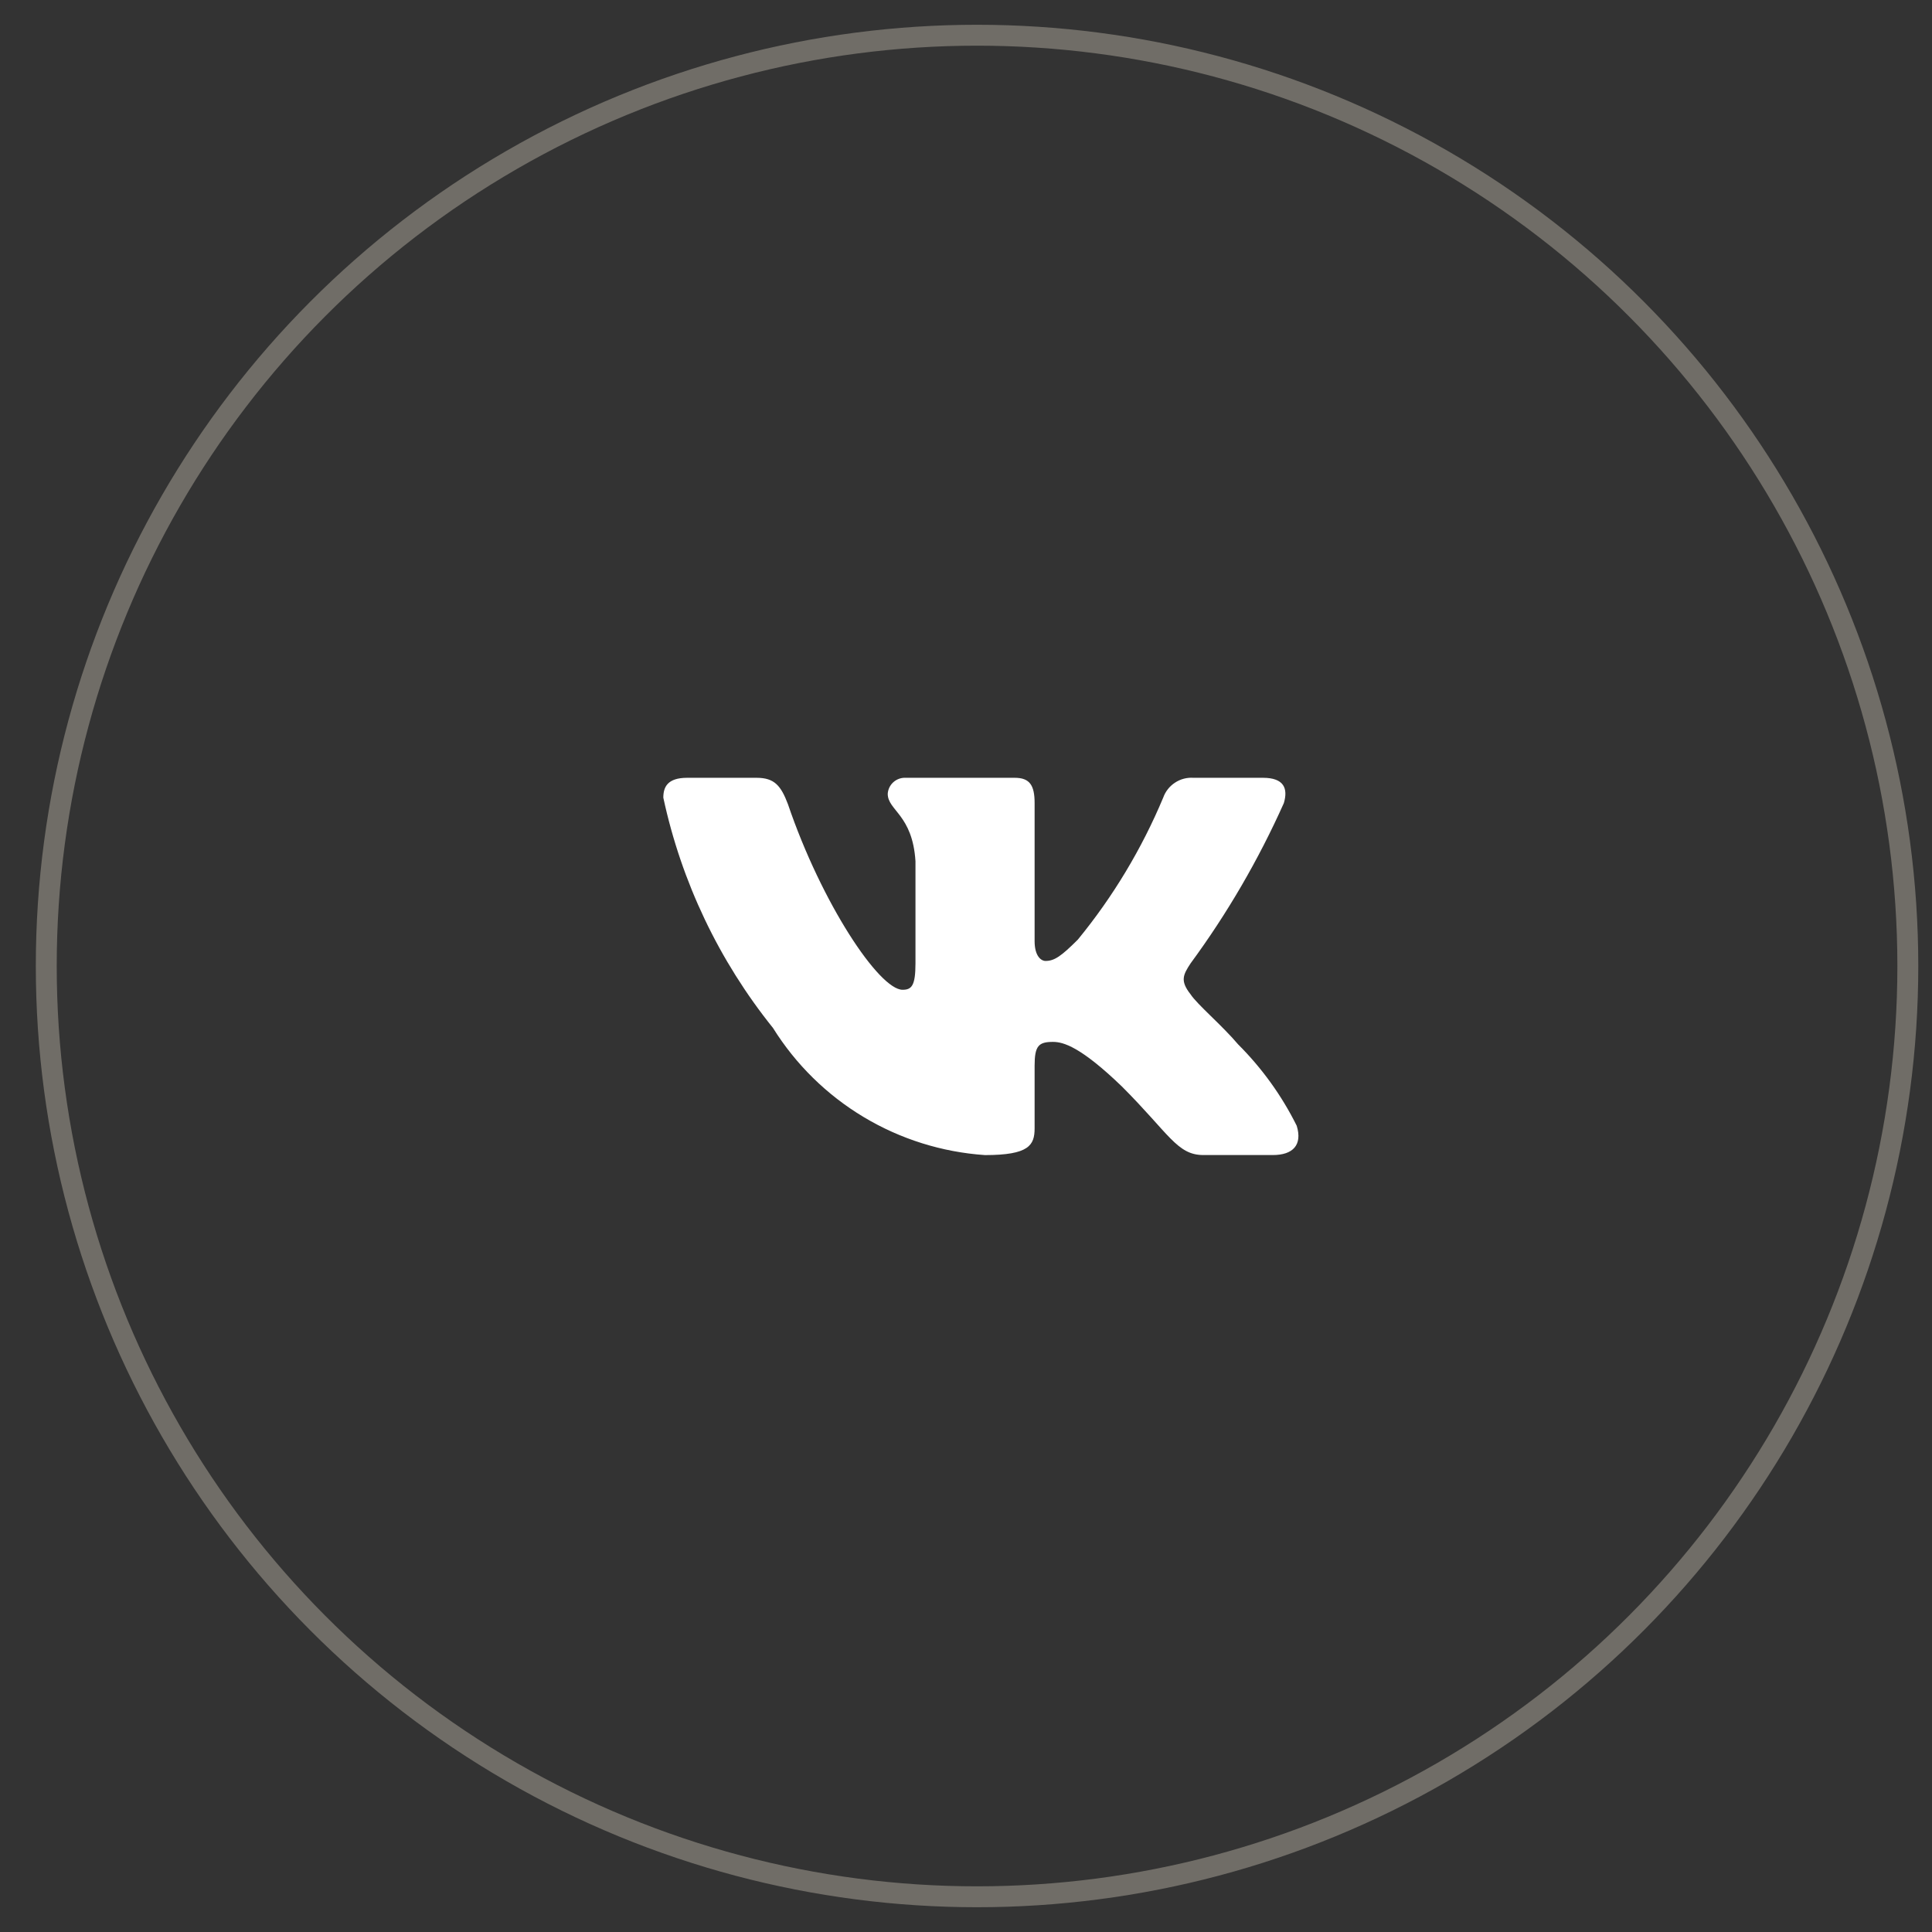
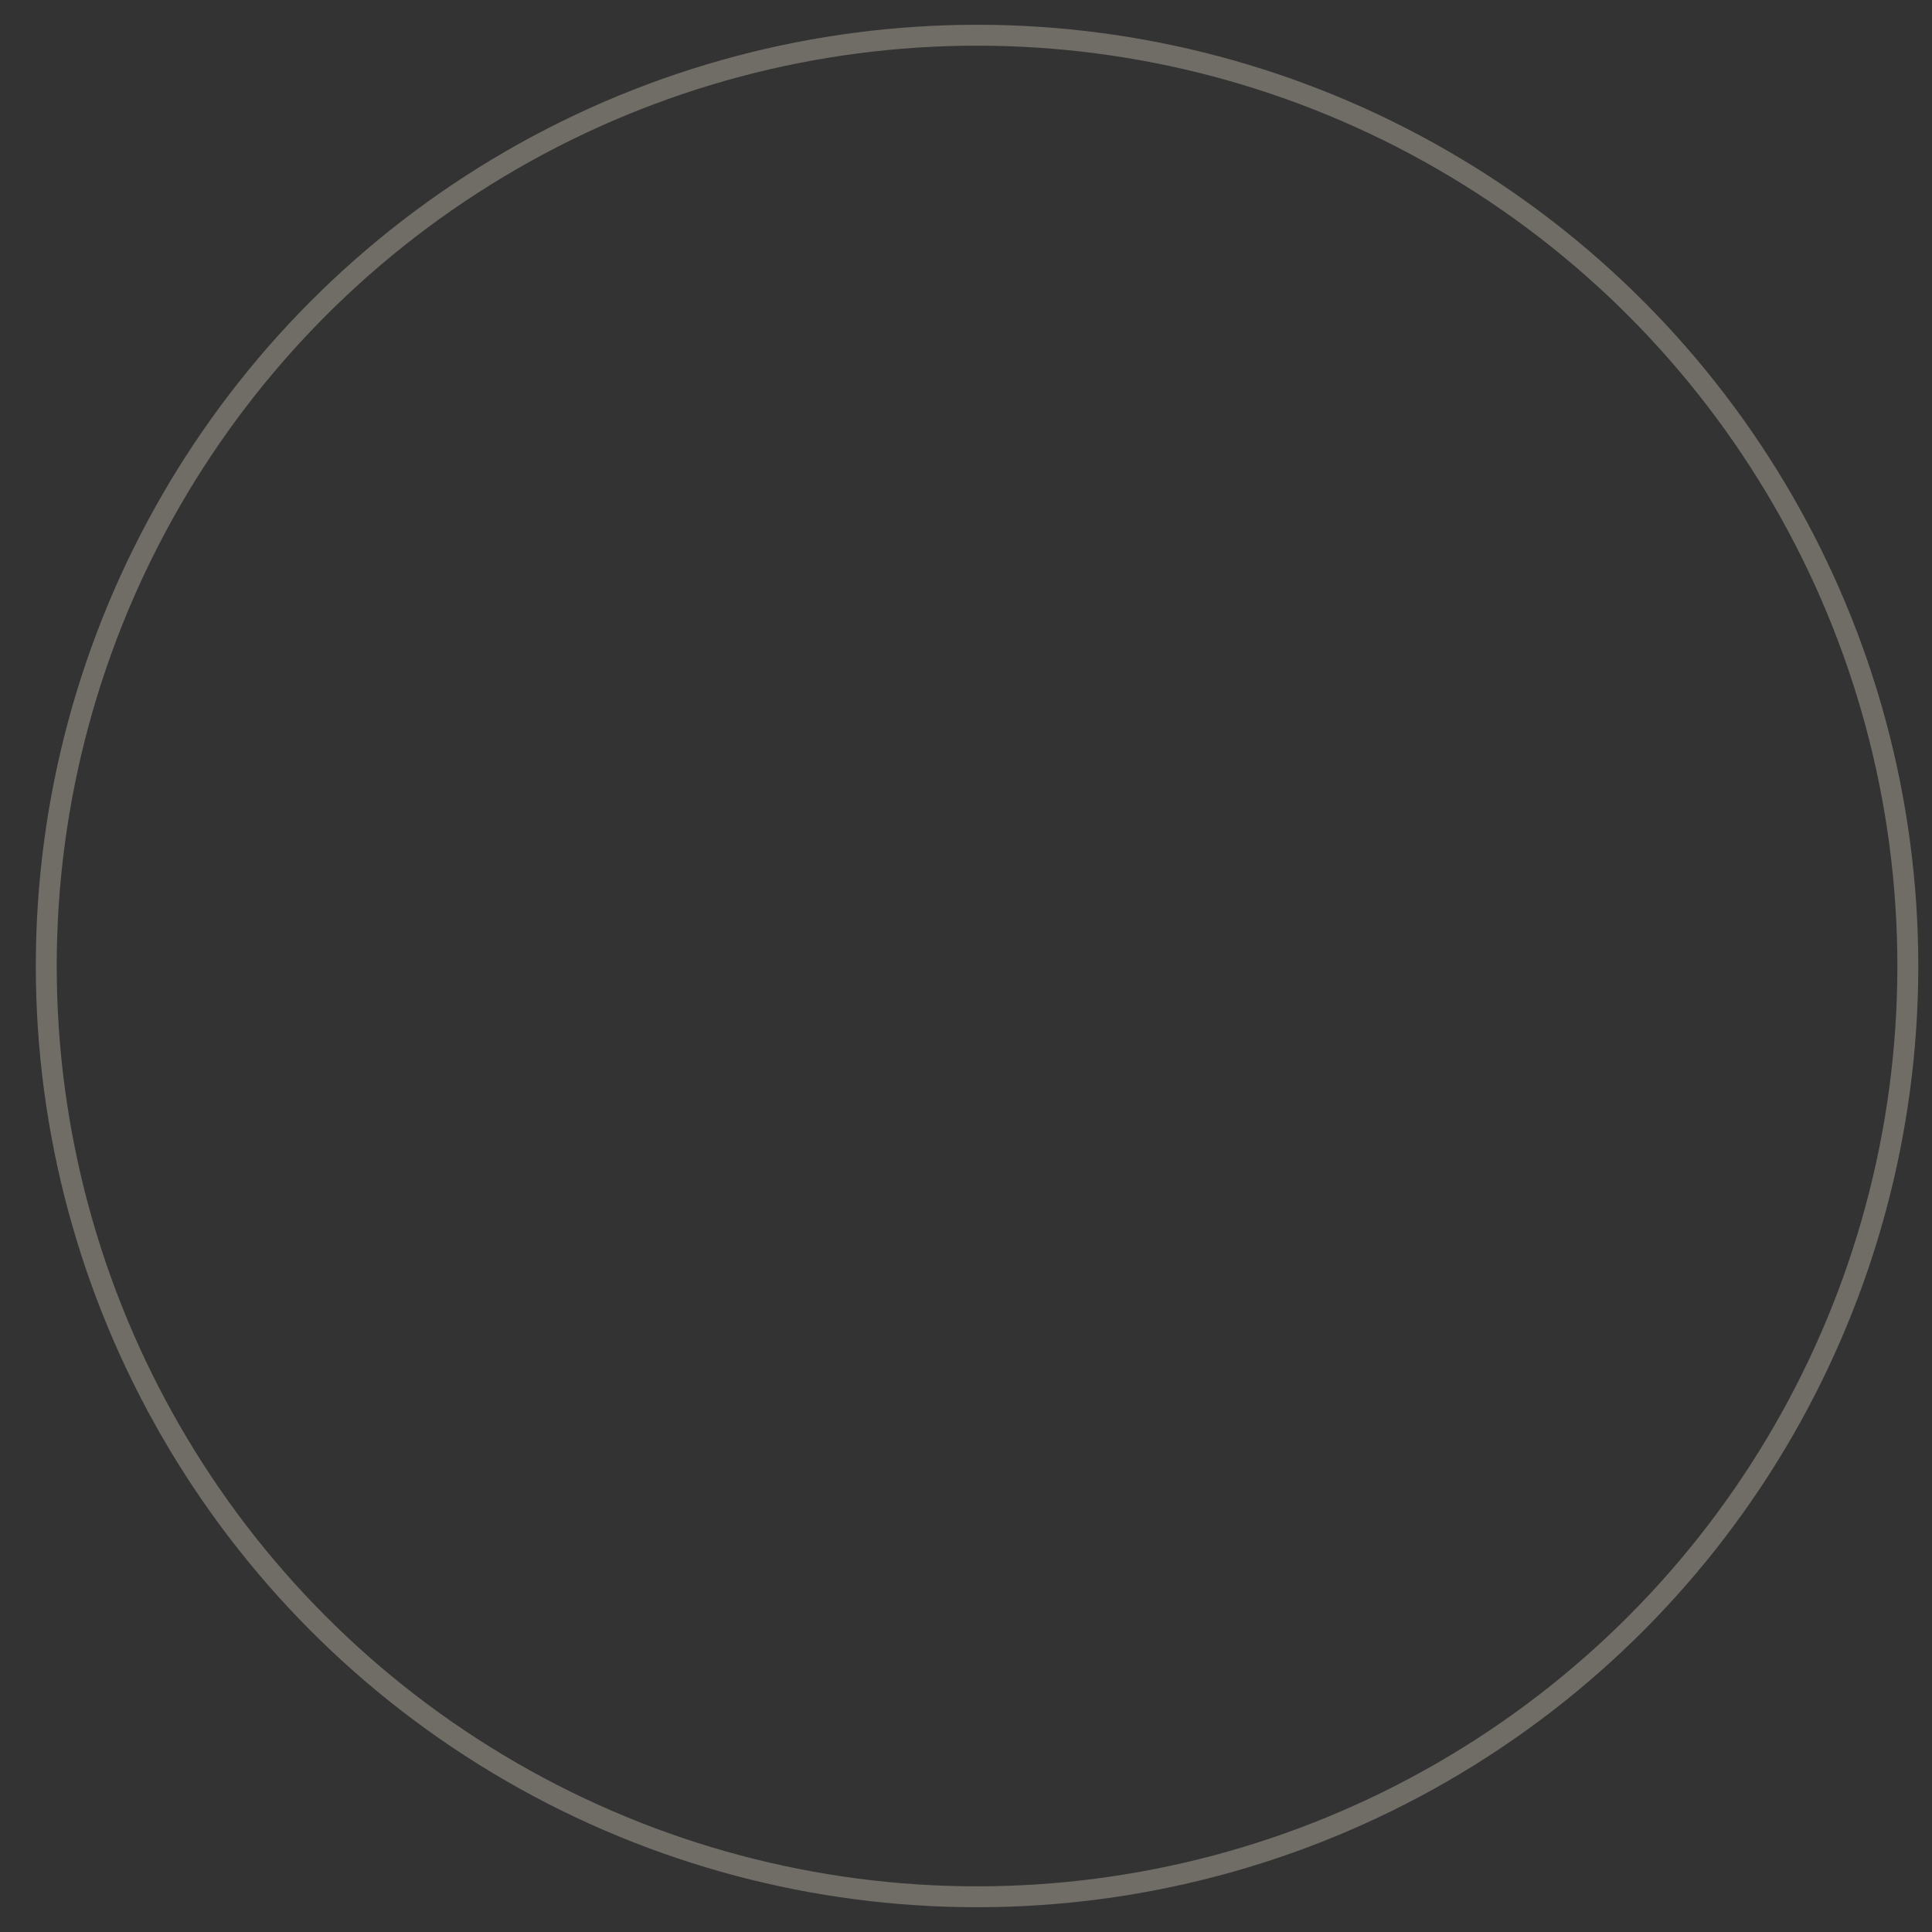
<svg xmlns="http://www.w3.org/2000/svg" width="39" height="39" viewBox="0 0 39 39" fill="none">
  <rect x="0" y="0" width="39" height="39" fill="#333333" stroke="none" />
  <circle cx="19.723" cy="19.5" r="18.789" stroke="#706D67" stroke-width="0.422" />
-   <path d="M25.695 23.316H24.291C23.761 23.316 23.601 22.886 22.649 21.934C21.817 21.132 21.466 21.032 21.256 21.032C20.965 21.032 20.885 21.112 20.885 21.513V22.775C20.885 23.116 20.775 23.317 19.883 23.317C19.017 23.258 18.178 22.995 17.434 22.549C16.691 22.104 16.063 21.487 15.604 20.751C14.514 19.395 13.756 17.803 13.39 16.102C13.39 15.892 13.47 15.701 13.871 15.701H15.273C15.634 15.701 15.764 15.861 15.905 16.232C16.586 18.236 17.748 19.98 18.22 19.98C18.401 19.98 18.48 19.9 18.48 19.449V17.384C18.42 16.443 17.92 16.363 17.92 16.023C17.926 15.933 17.967 15.849 18.034 15.789C18.102 15.729 18.189 15.697 18.279 15.701H20.484C20.786 15.701 20.885 15.851 20.885 16.211V18.998C20.885 19.299 21.015 19.398 21.106 19.398C21.286 19.398 21.425 19.299 21.757 18.968C22.468 18.101 23.048 17.135 23.481 16.101C23.525 15.977 23.609 15.871 23.719 15.799C23.829 15.726 23.96 15.692 24.092 15.701H25.495C25.916 15.701 26.005 15.912 25.916 16.212C25.405 17.355 24.774 18.44 24.032 19.449C23.881 19.68 23.82 19.8 24.032 20.07C24.171 20.281 24.663 20.692 24.993 21.082C25.474 21.562 25.874 22.117 26.176 22.725C26.296 23.116 26.095 23.316 25.695 23.316Z" fill="white" />
</svg>